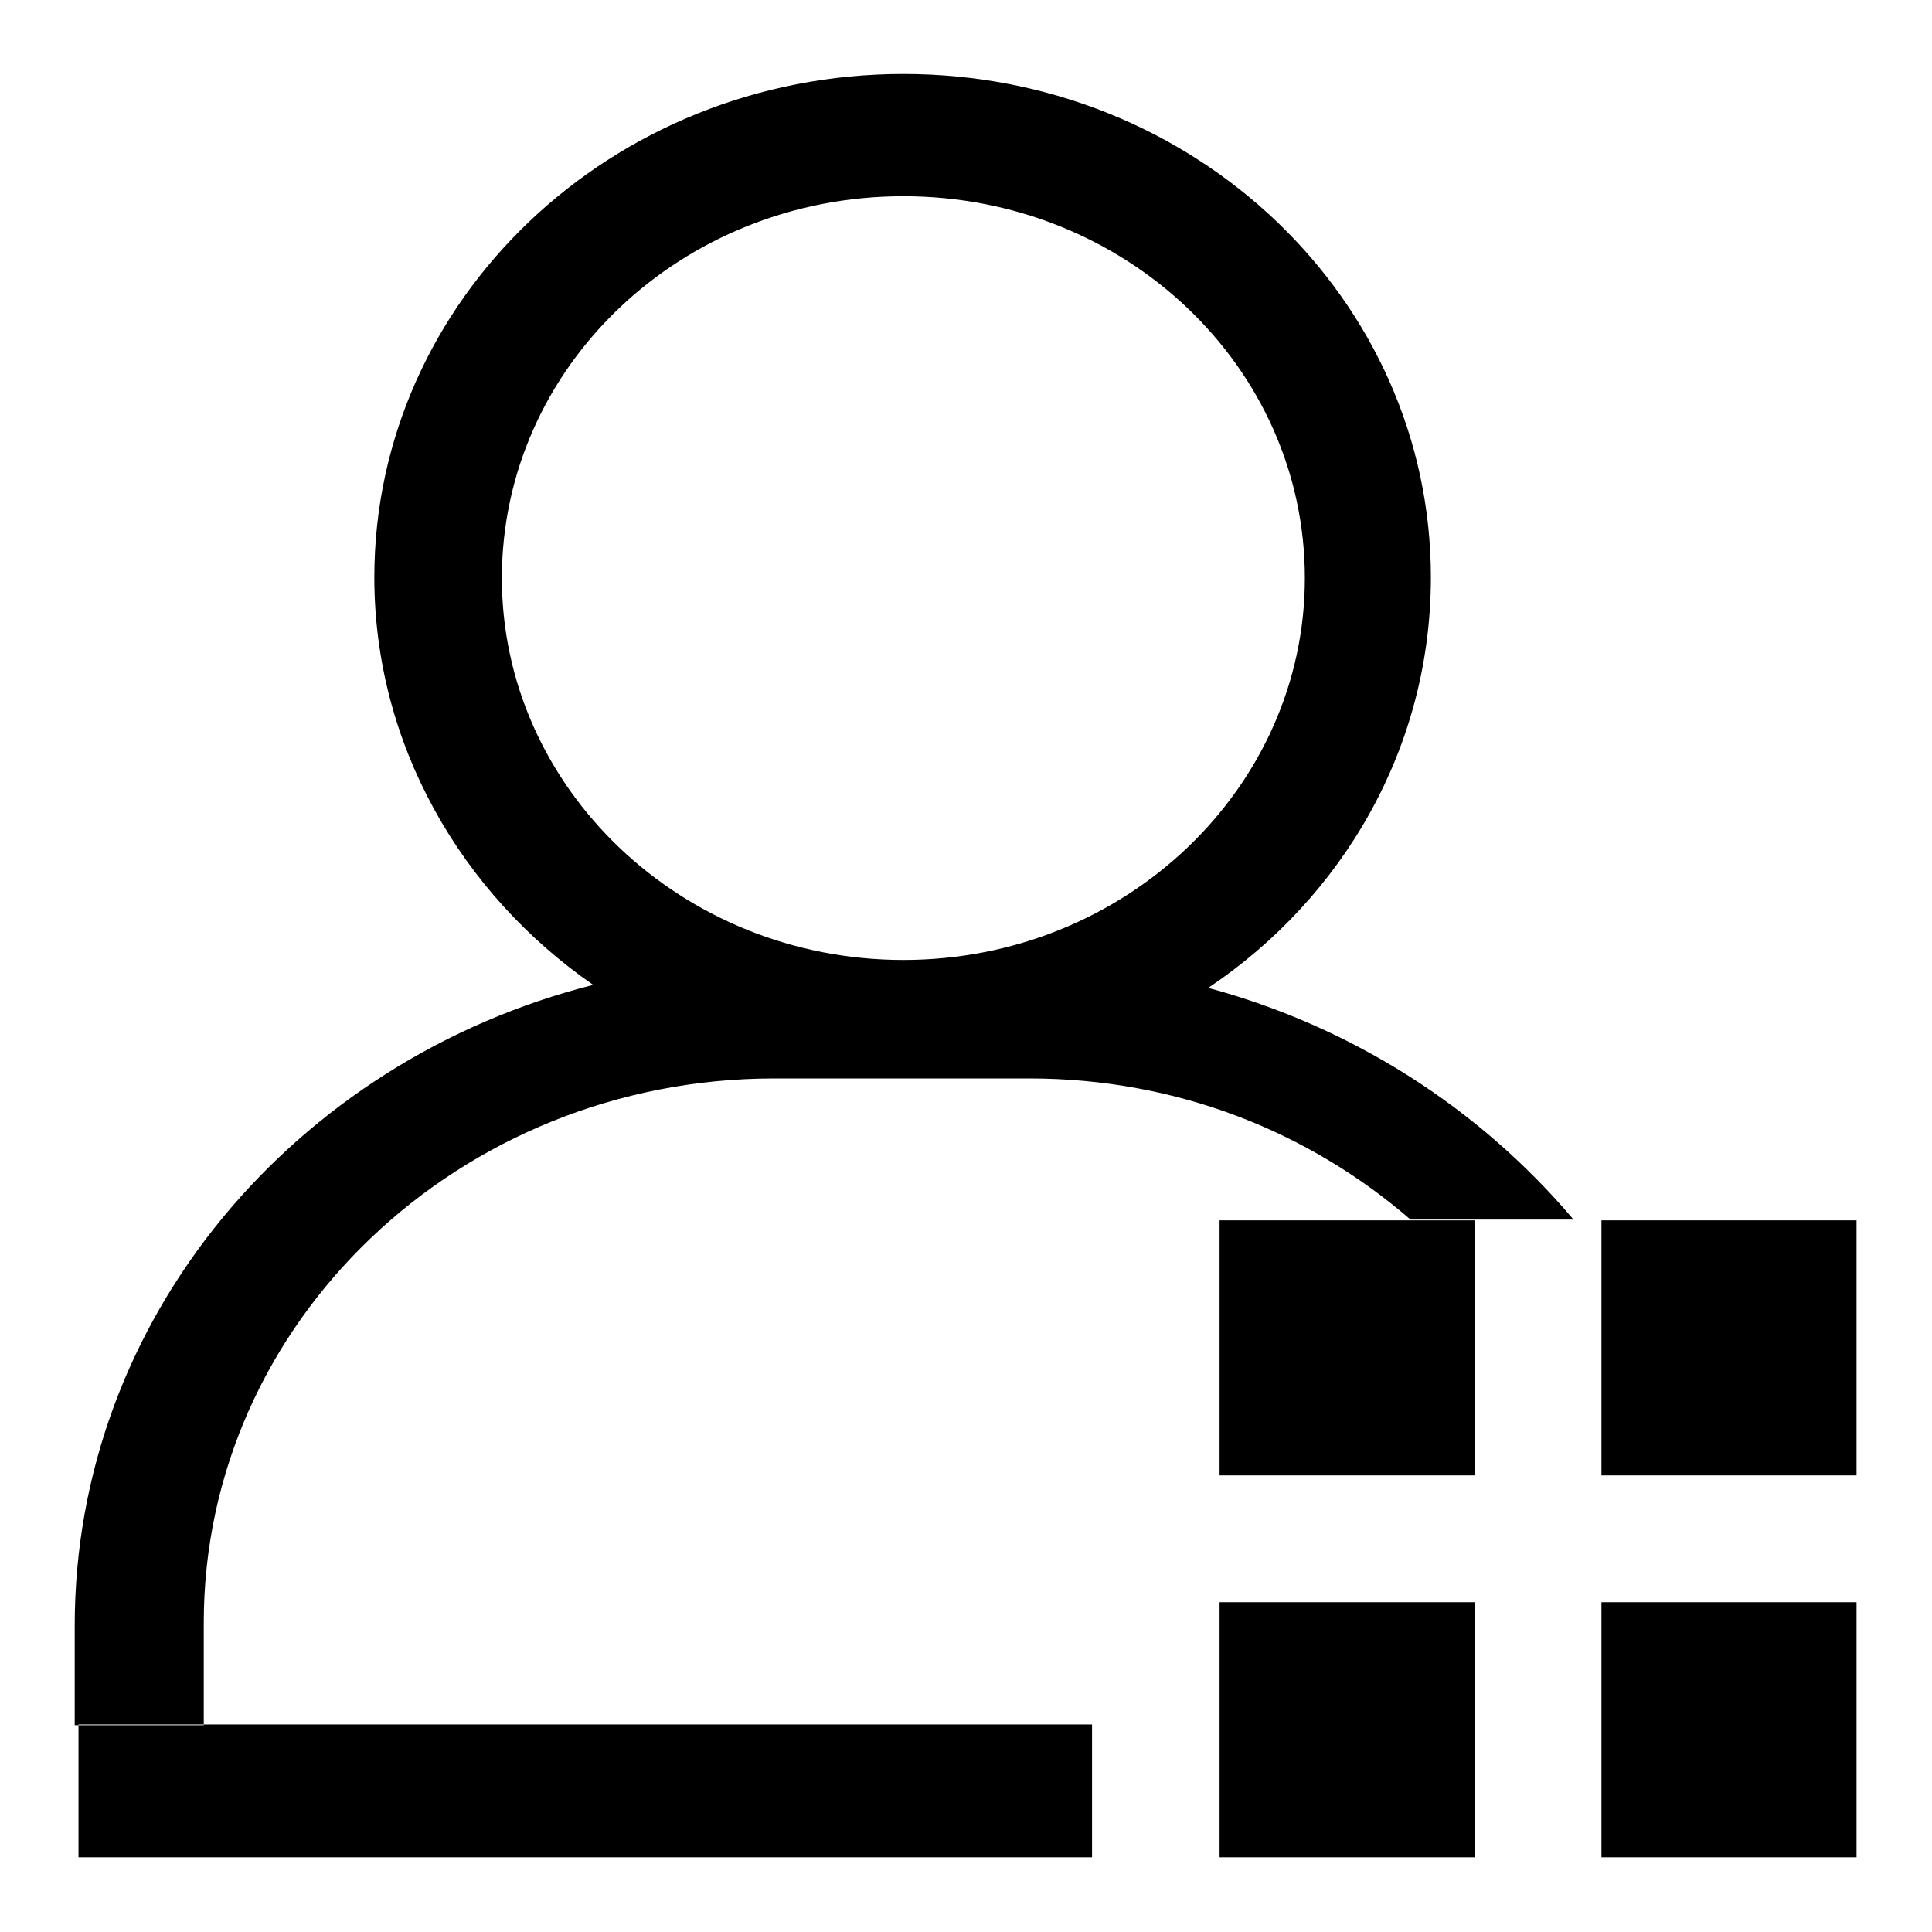
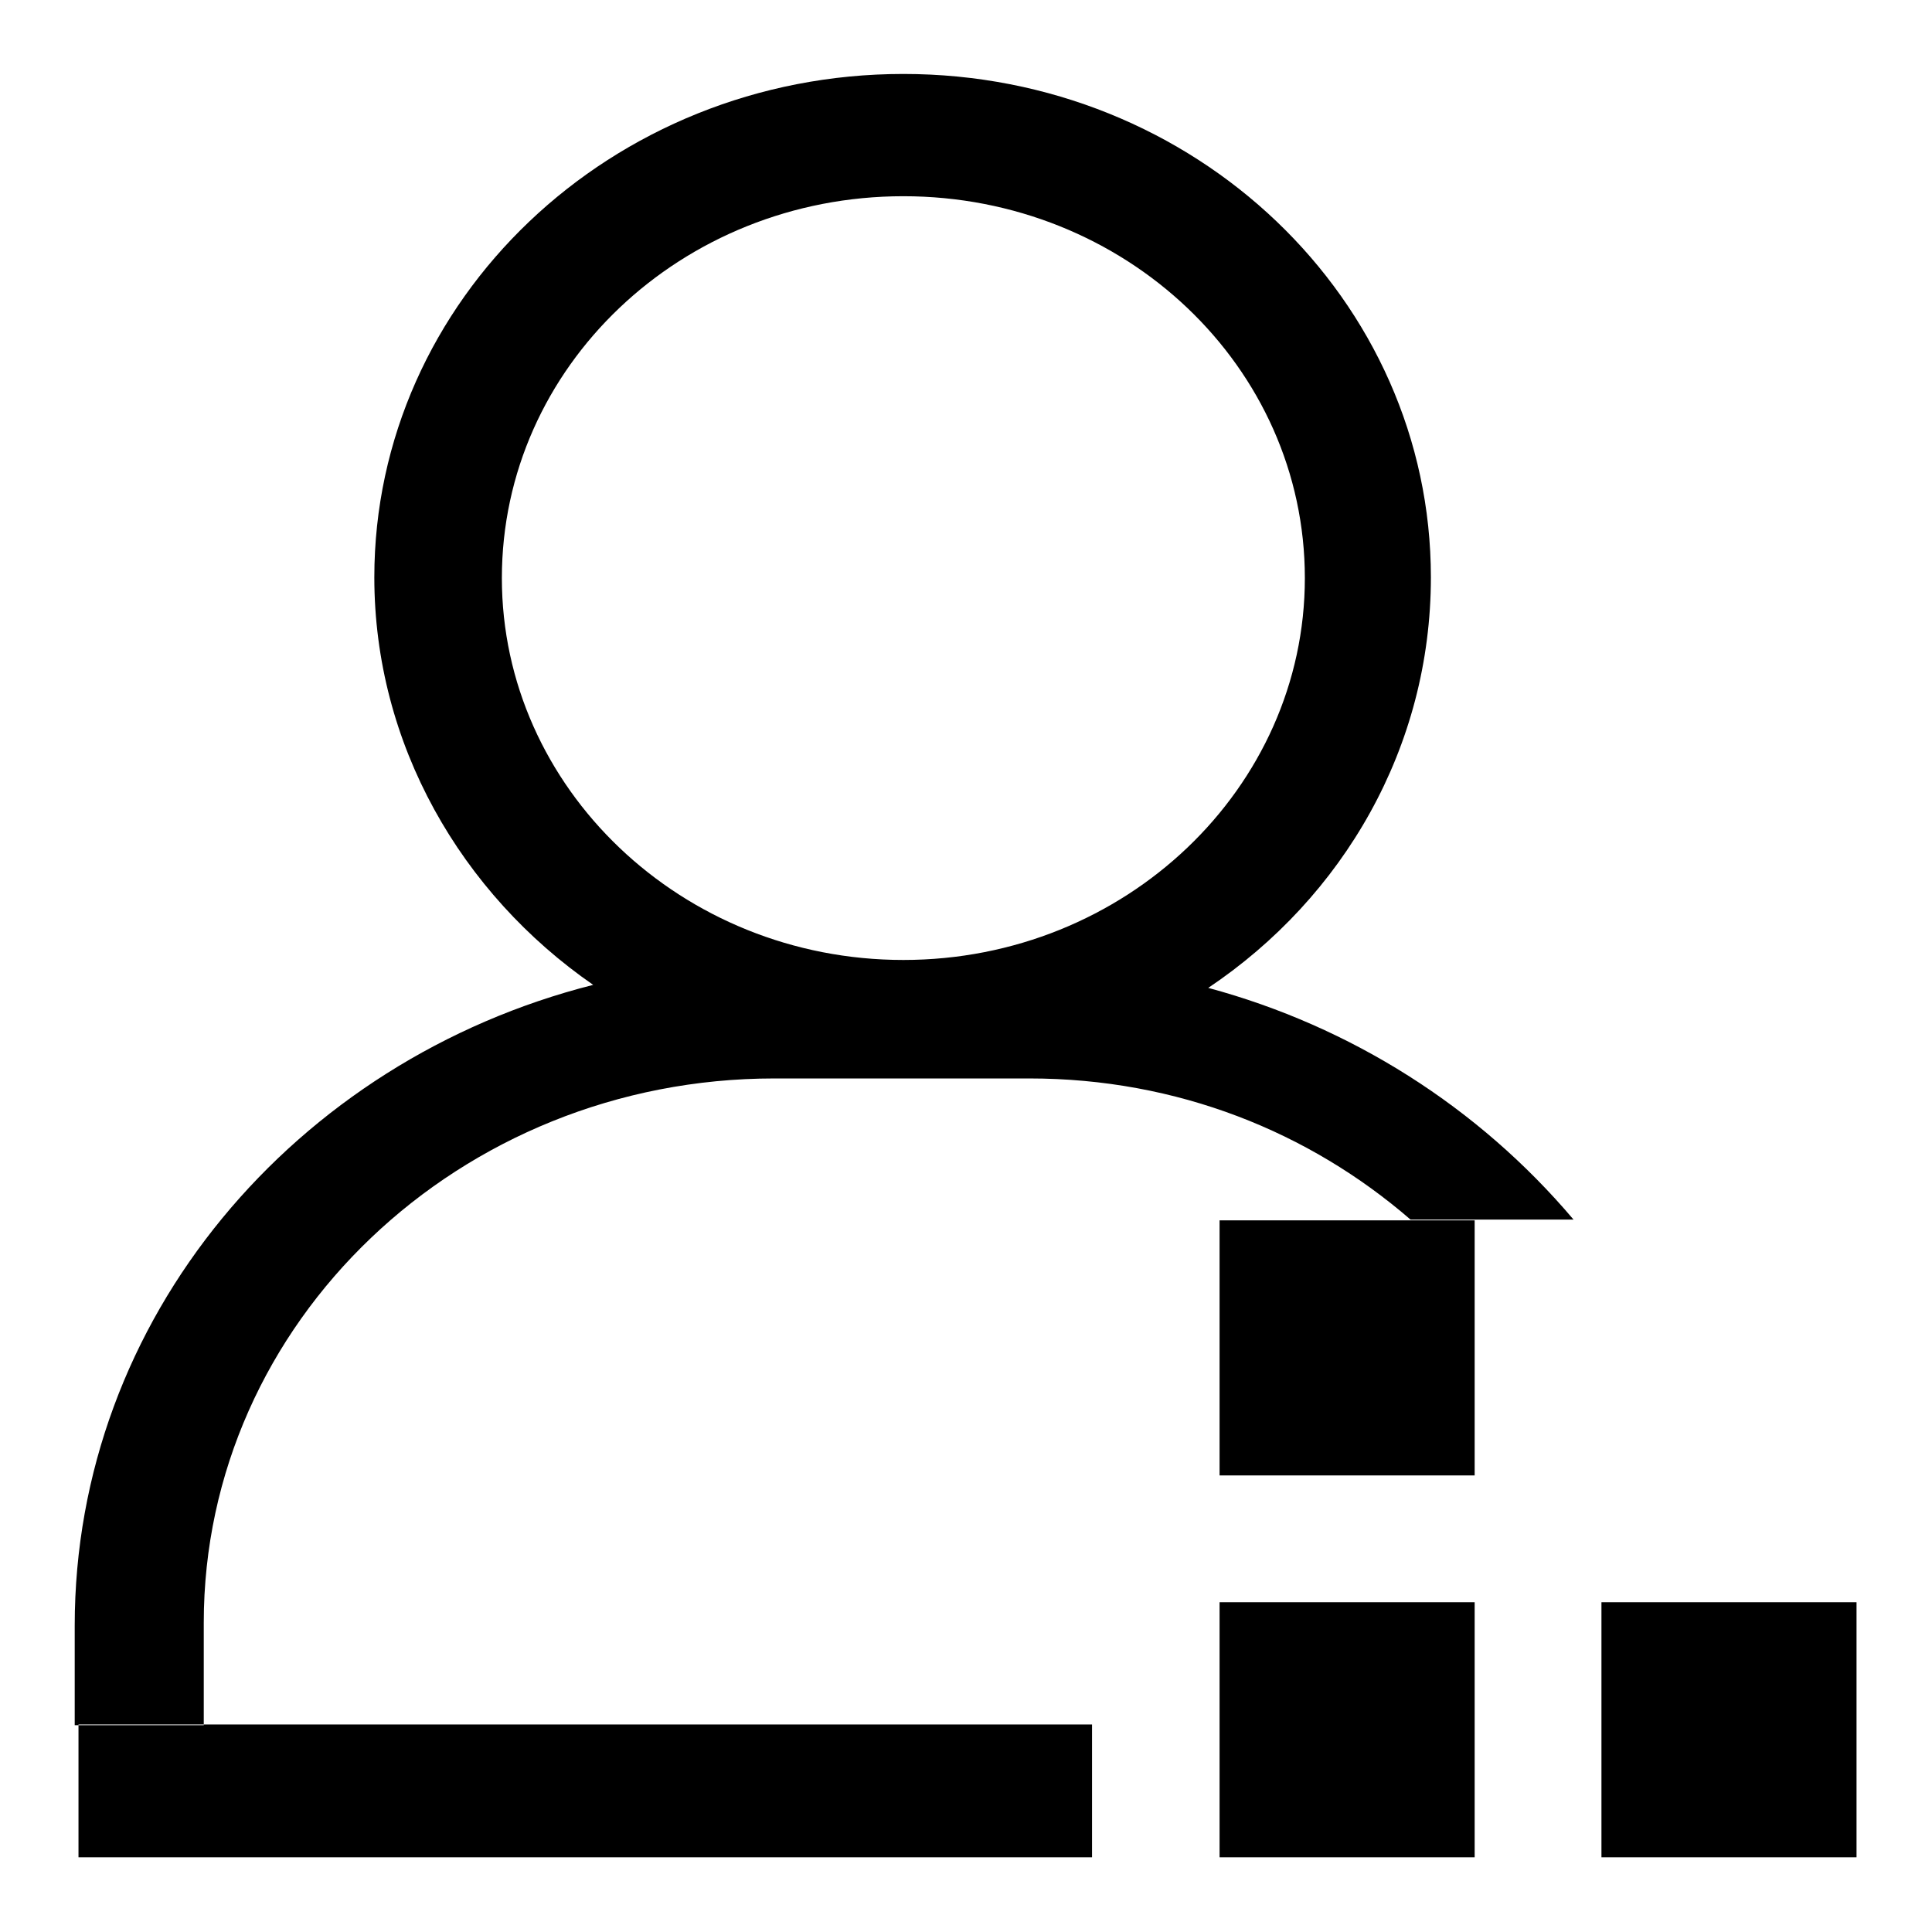
<svg xmlns="http://www.w3.org/2000/svg" version="1.1" x="0px" y="0px" viewBox="0 0 256 256" enable-background="new 0 0 256 256" xml:space="preserve">
  <g>
-     <path fill="#000000" d="M161.6,161.7h33.8v33.8h-33.8V161.7z M212.2,161.7H246v33.8h-33.8V161.7z M161.6,212.3h33.8v33.8h-33.8 V212.3z M212.2,212.3H246v33.8h-33.8V212.3z M160.1,130.9c17.9-12,29.5-31.9,29.5-54.4c0-36.8-31.2-66.7-69.9-66.7 c-38.7,0-70.1,29.9-70.1,66.7c0,22.1,11.5,41.9,29,54c-39.5,10-68.7,44.2-68.7,84.9v13.2h17.1V215c0-39.8,33.9-72.1,75.6-72.1h33.8 c19.6,0,37.1,7.1,50.5,18.7h21.6C195.9,146.7,179,136,160.1,130.9z M119.7,127.2c-29.4,0-53.2-22.8-53.2-50.6 c0-28,23.8-50.6,53.2-50.6c29.4,0,53.2,22.6,53.2,50.6C172.9,104.4,149.1,127.2,119.7,127.2z M10.4,228.5h134.3v17.6H10.4V228.5z" />
+     <path fill="#000000" d="M161.6,161.7h33.8v33.8h-33.8V161.7z M212.2,161.7H246v33.8V161.7z M161.6,212.3h33.8v33.8h-33.8 V212.3z M212.2,212.3H246v33.8h-33.8V212.3z M160.1,130.9c17.9-12,29.5-31.9,29.5-54.4c0-36.8-31.2-66.7-69.9-66.7 c-38.7,0-70.1,29.9-70.1,66.7c0,22.1,11.5,41.9,29,54c-39.5,10-68.7,44.2-68.7,84.9v13.2h17.1V215c0-39.8,33.9-72.1,75.6-72.1h33.8 c19.6,0,37.1,7.1,50.5,18.7h21.6C195.9,146.7,179,136,160.1,130.9z M119.7,127.2c-29.4,0-53.2-22.8-53.2-50.6 c0-28,23.8-50.6,53.2-50.6c29.4,0,53.2,22.6,53.2,50.6C172.9,104.4,149.1,127.2,119.7,127.2z M10.4,228.5h134.3v17.6H10.4V228.5z" />
  </g>
</svg>